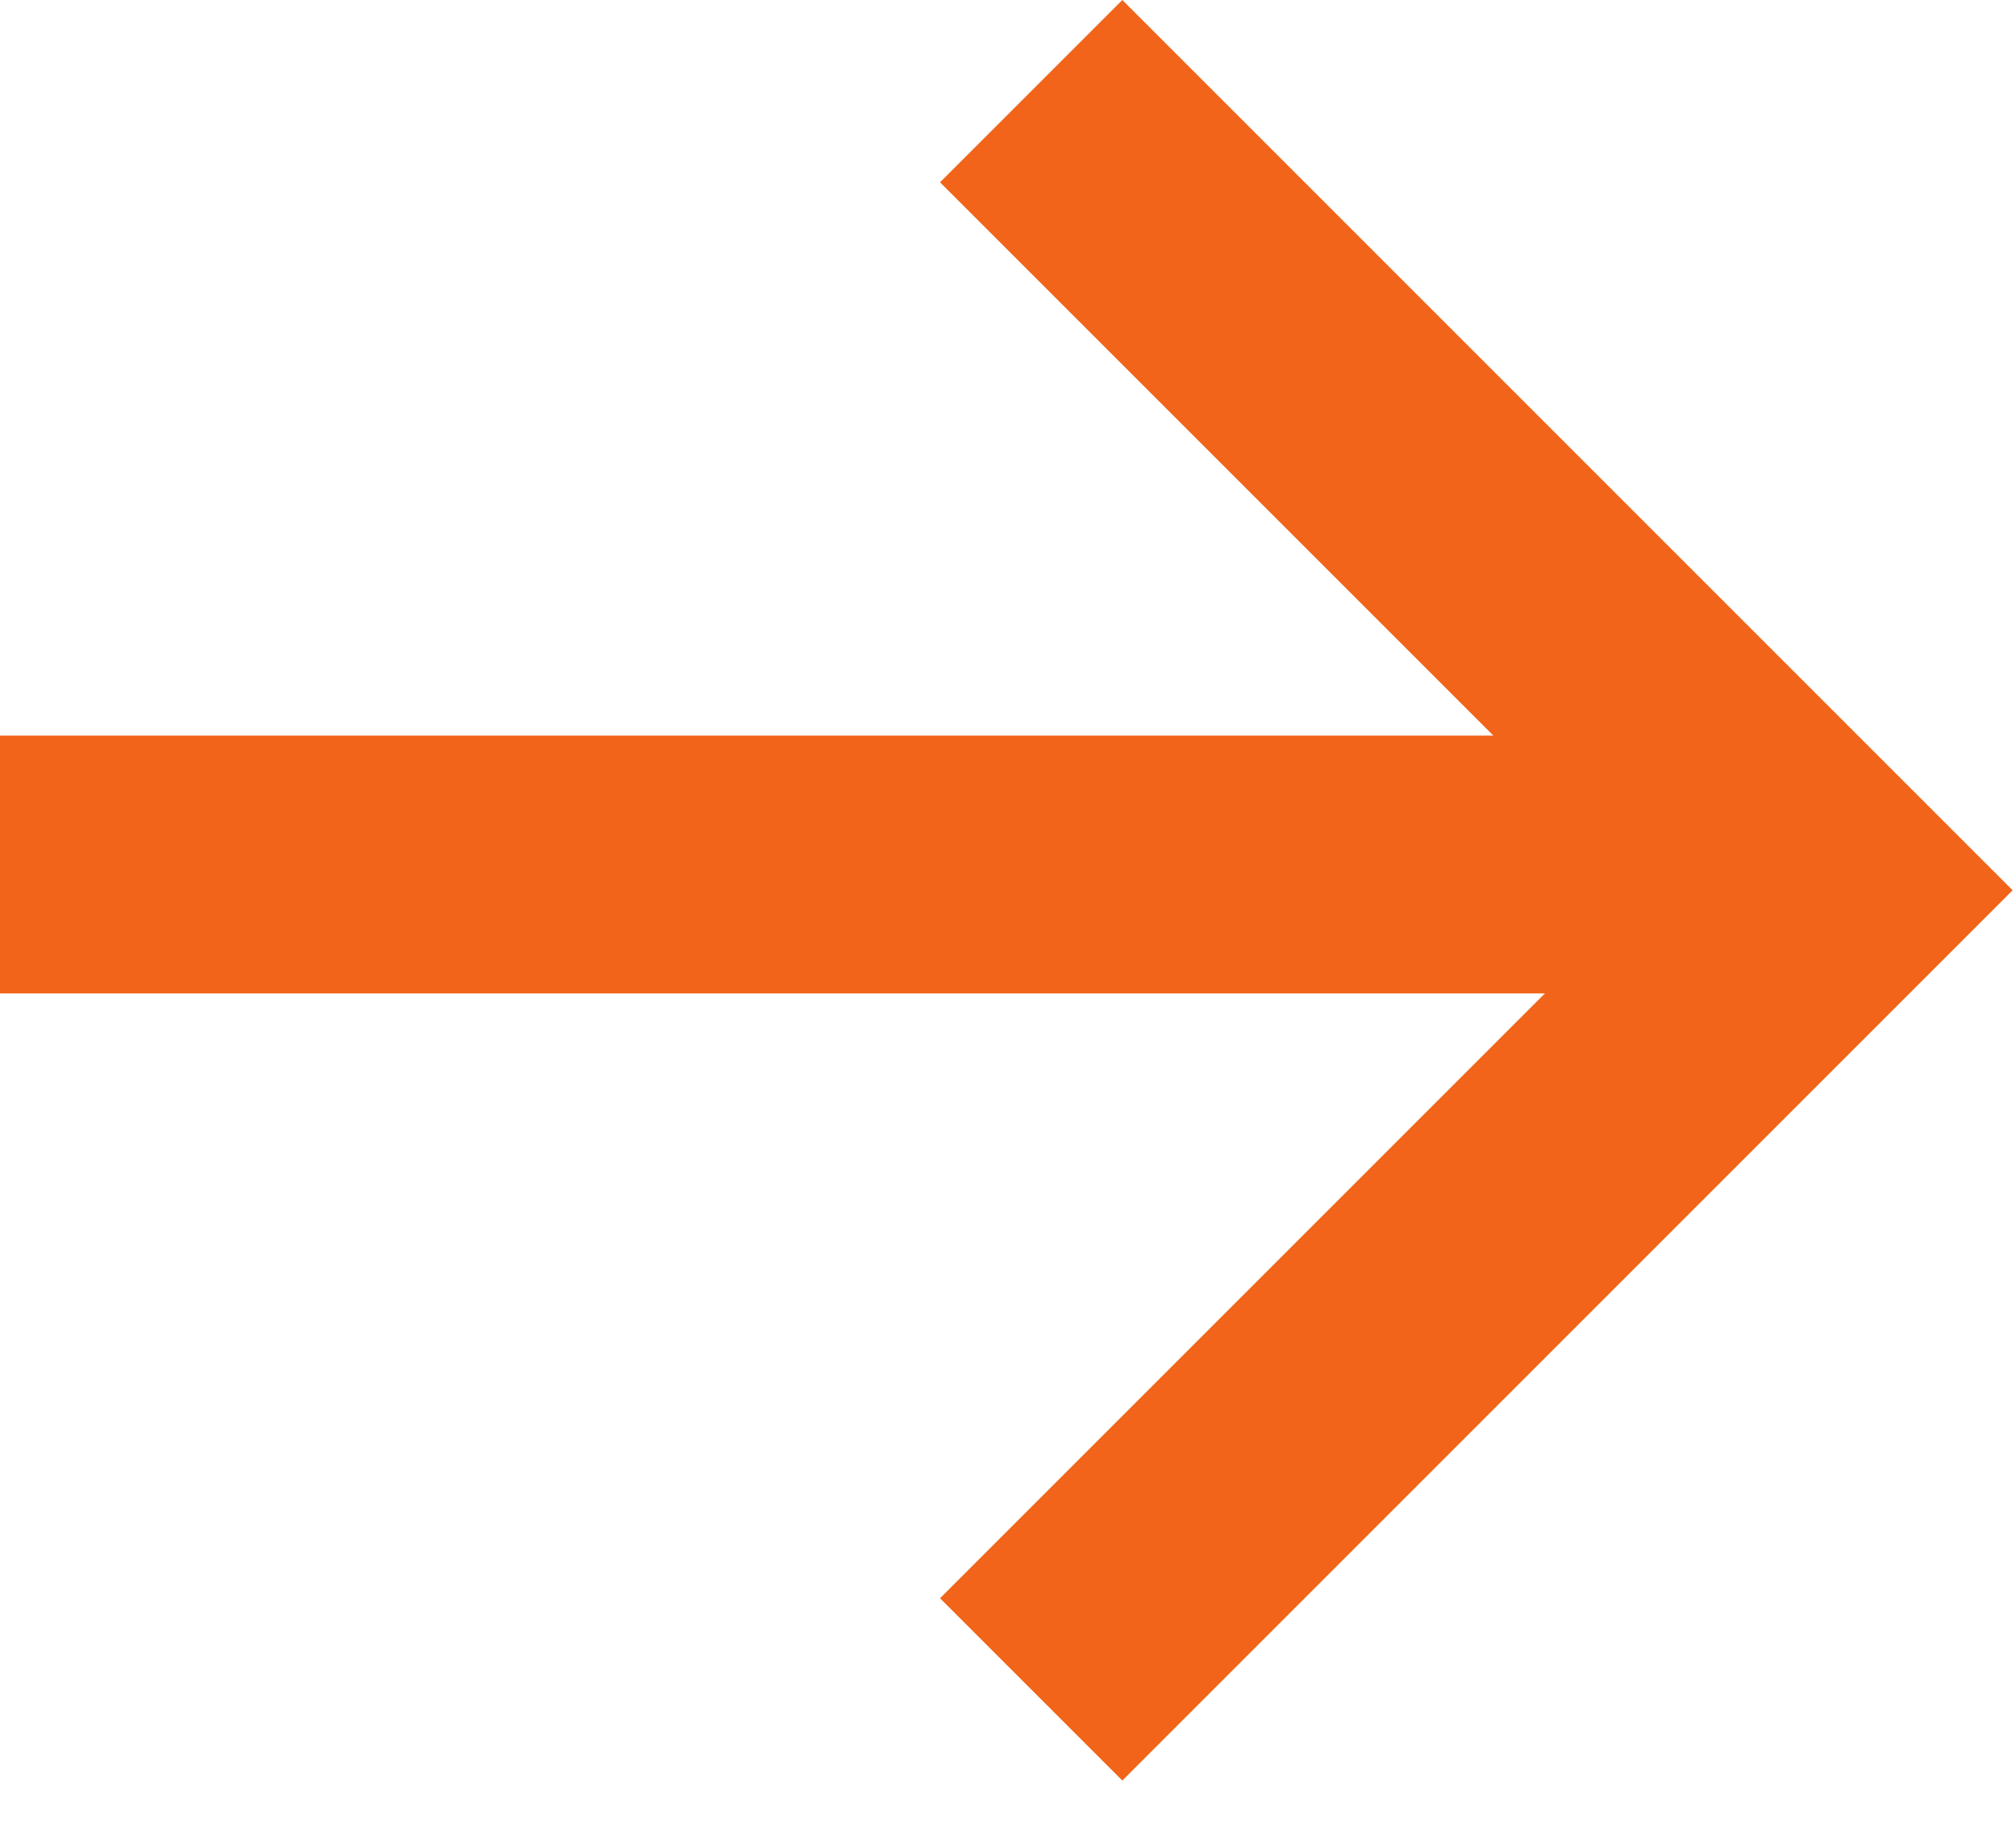
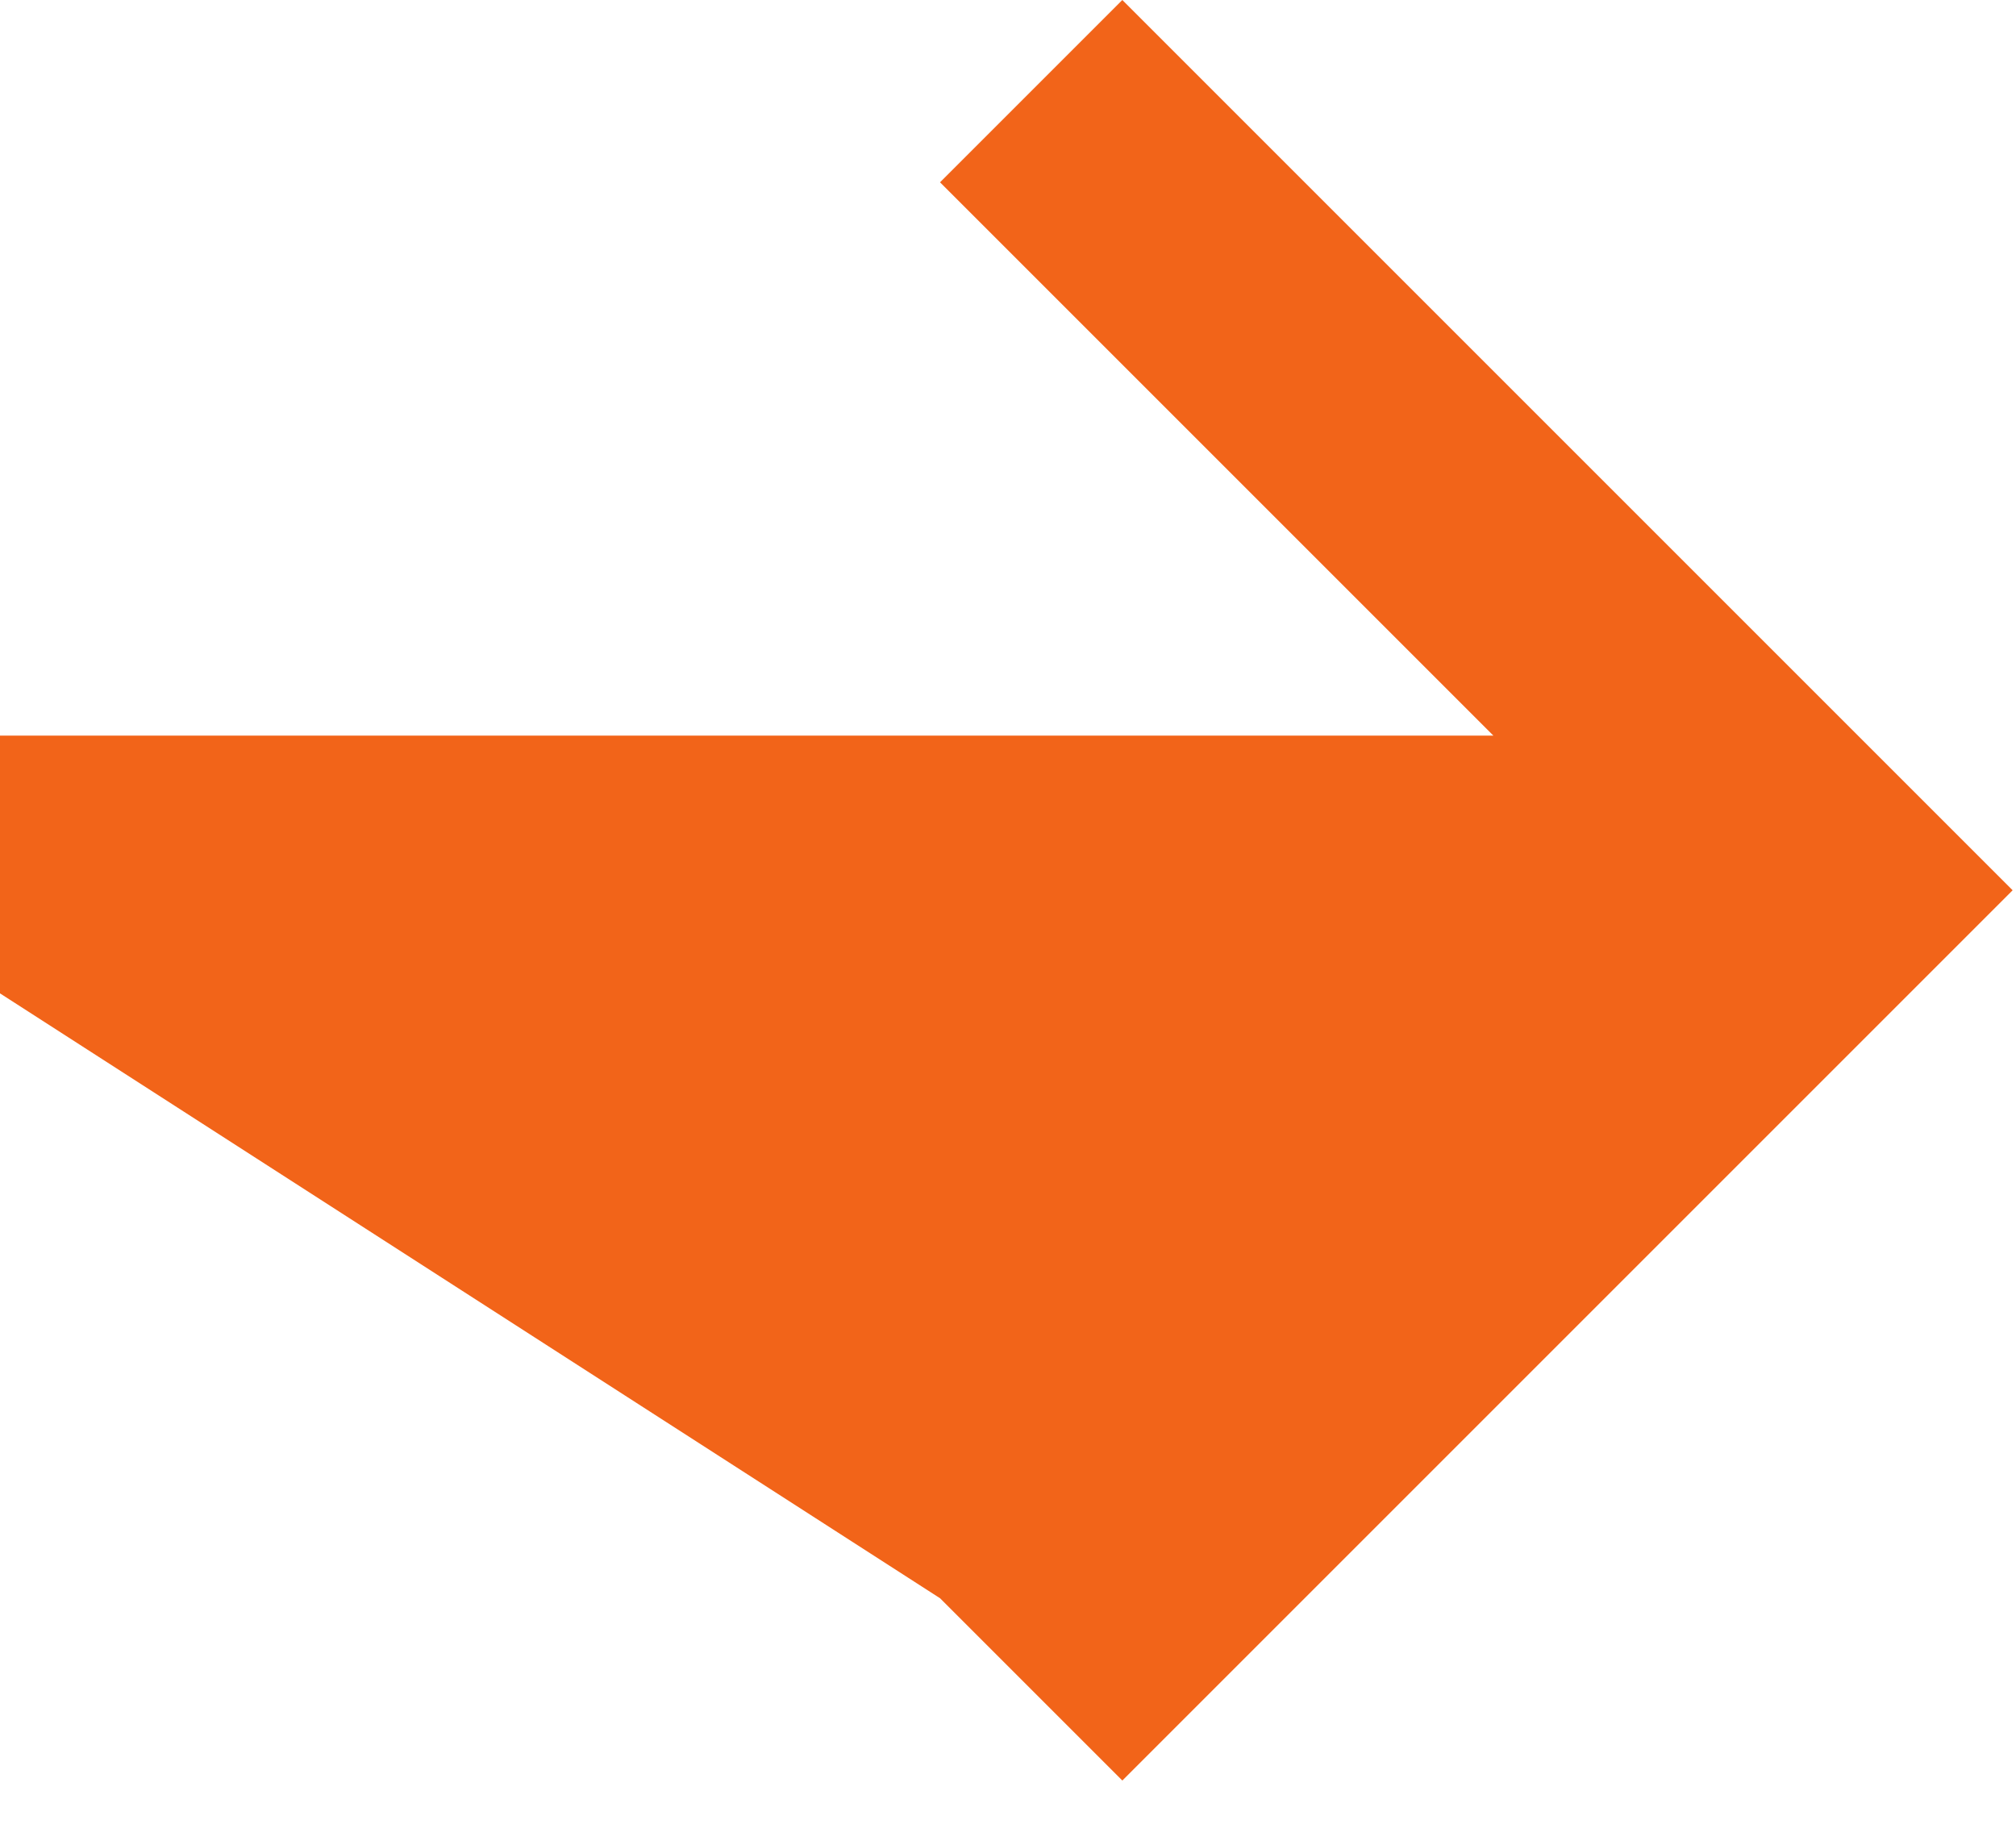
<svg xmlns="http://www.w3.org/2000/svg" width="21" height="19" viewBox="0 0 21 19" fill="none">
-   <path fill-rule="evenodd" clip-rule="evenodd" d="M11.691 18.548L20.965 9.274L11.691 0L9.792 1.899L15.556 7.663L0 7.663V10.348L16.093 10.348L9.792 16.649L11.691 18.548Z" fill="#F26419" />
+   <path fill-rule="evenodd" clip-rule="evenodd" d="M11.691 18.548L20.965 9.274L11.691 0L9.792 1.899L15.556 7.663L0 7.663V10.348L9.792 16.649L11.691 18.548Z" fill="#F26419" />
</svg>